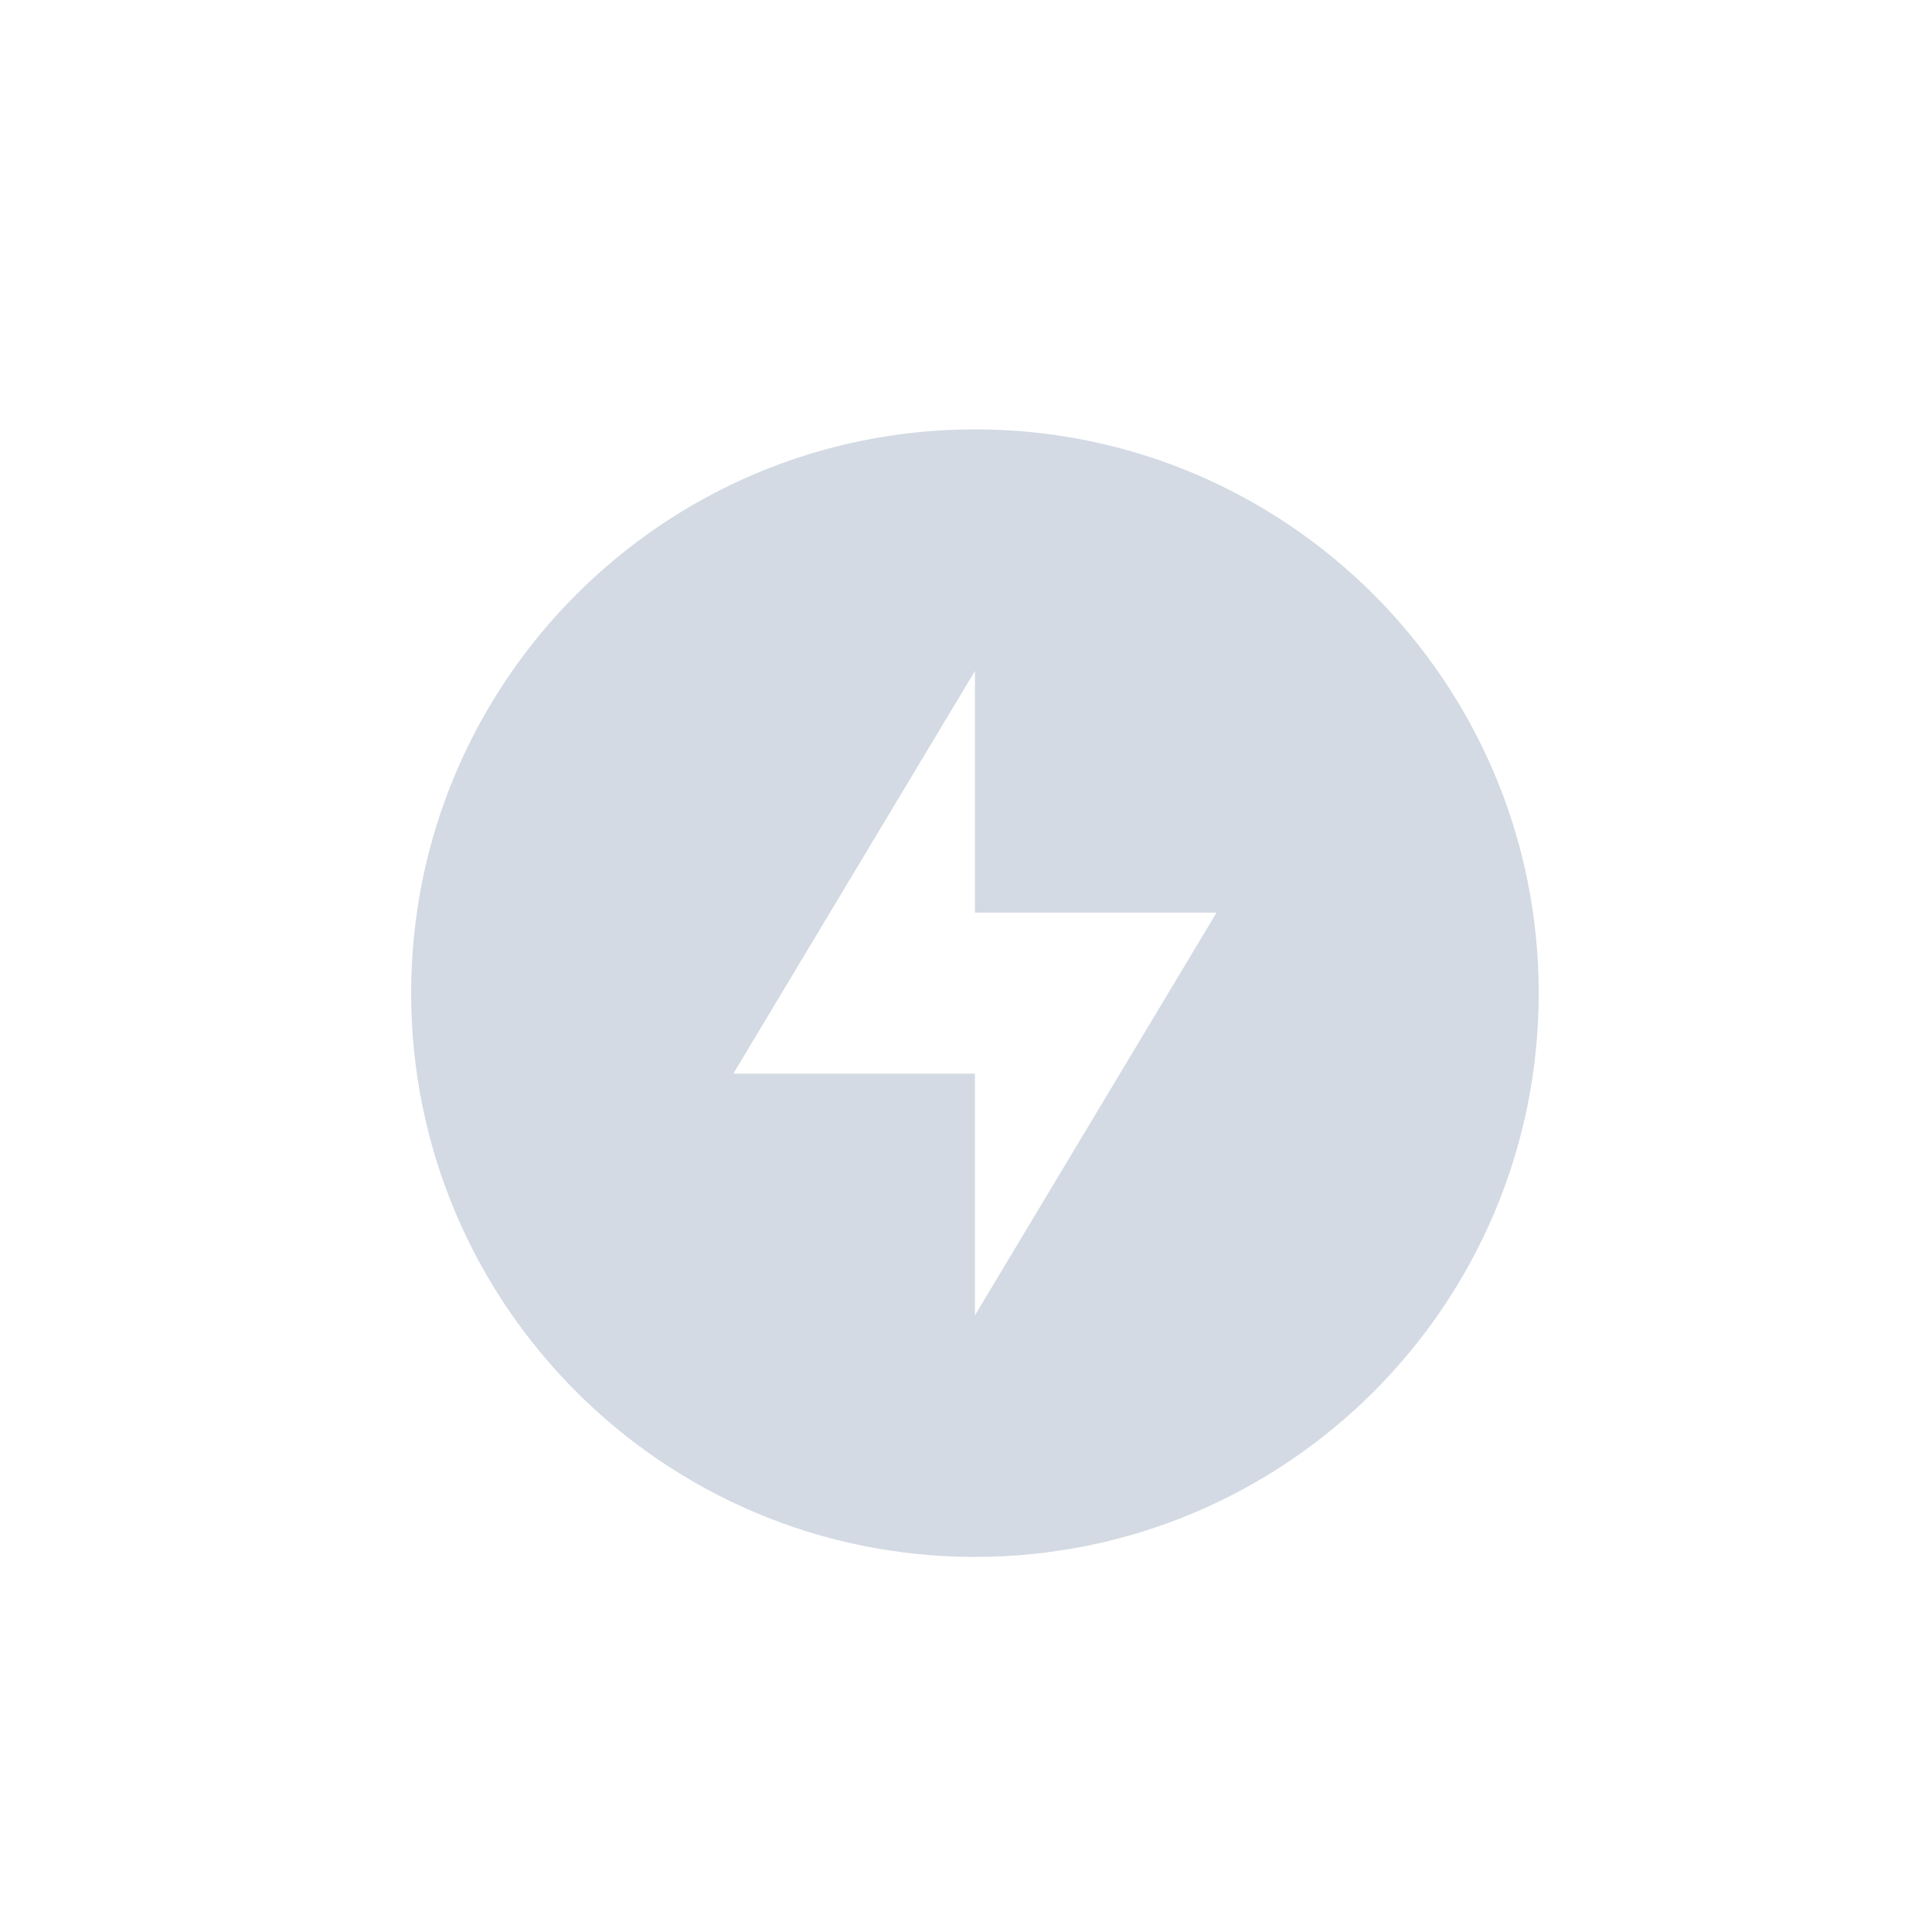
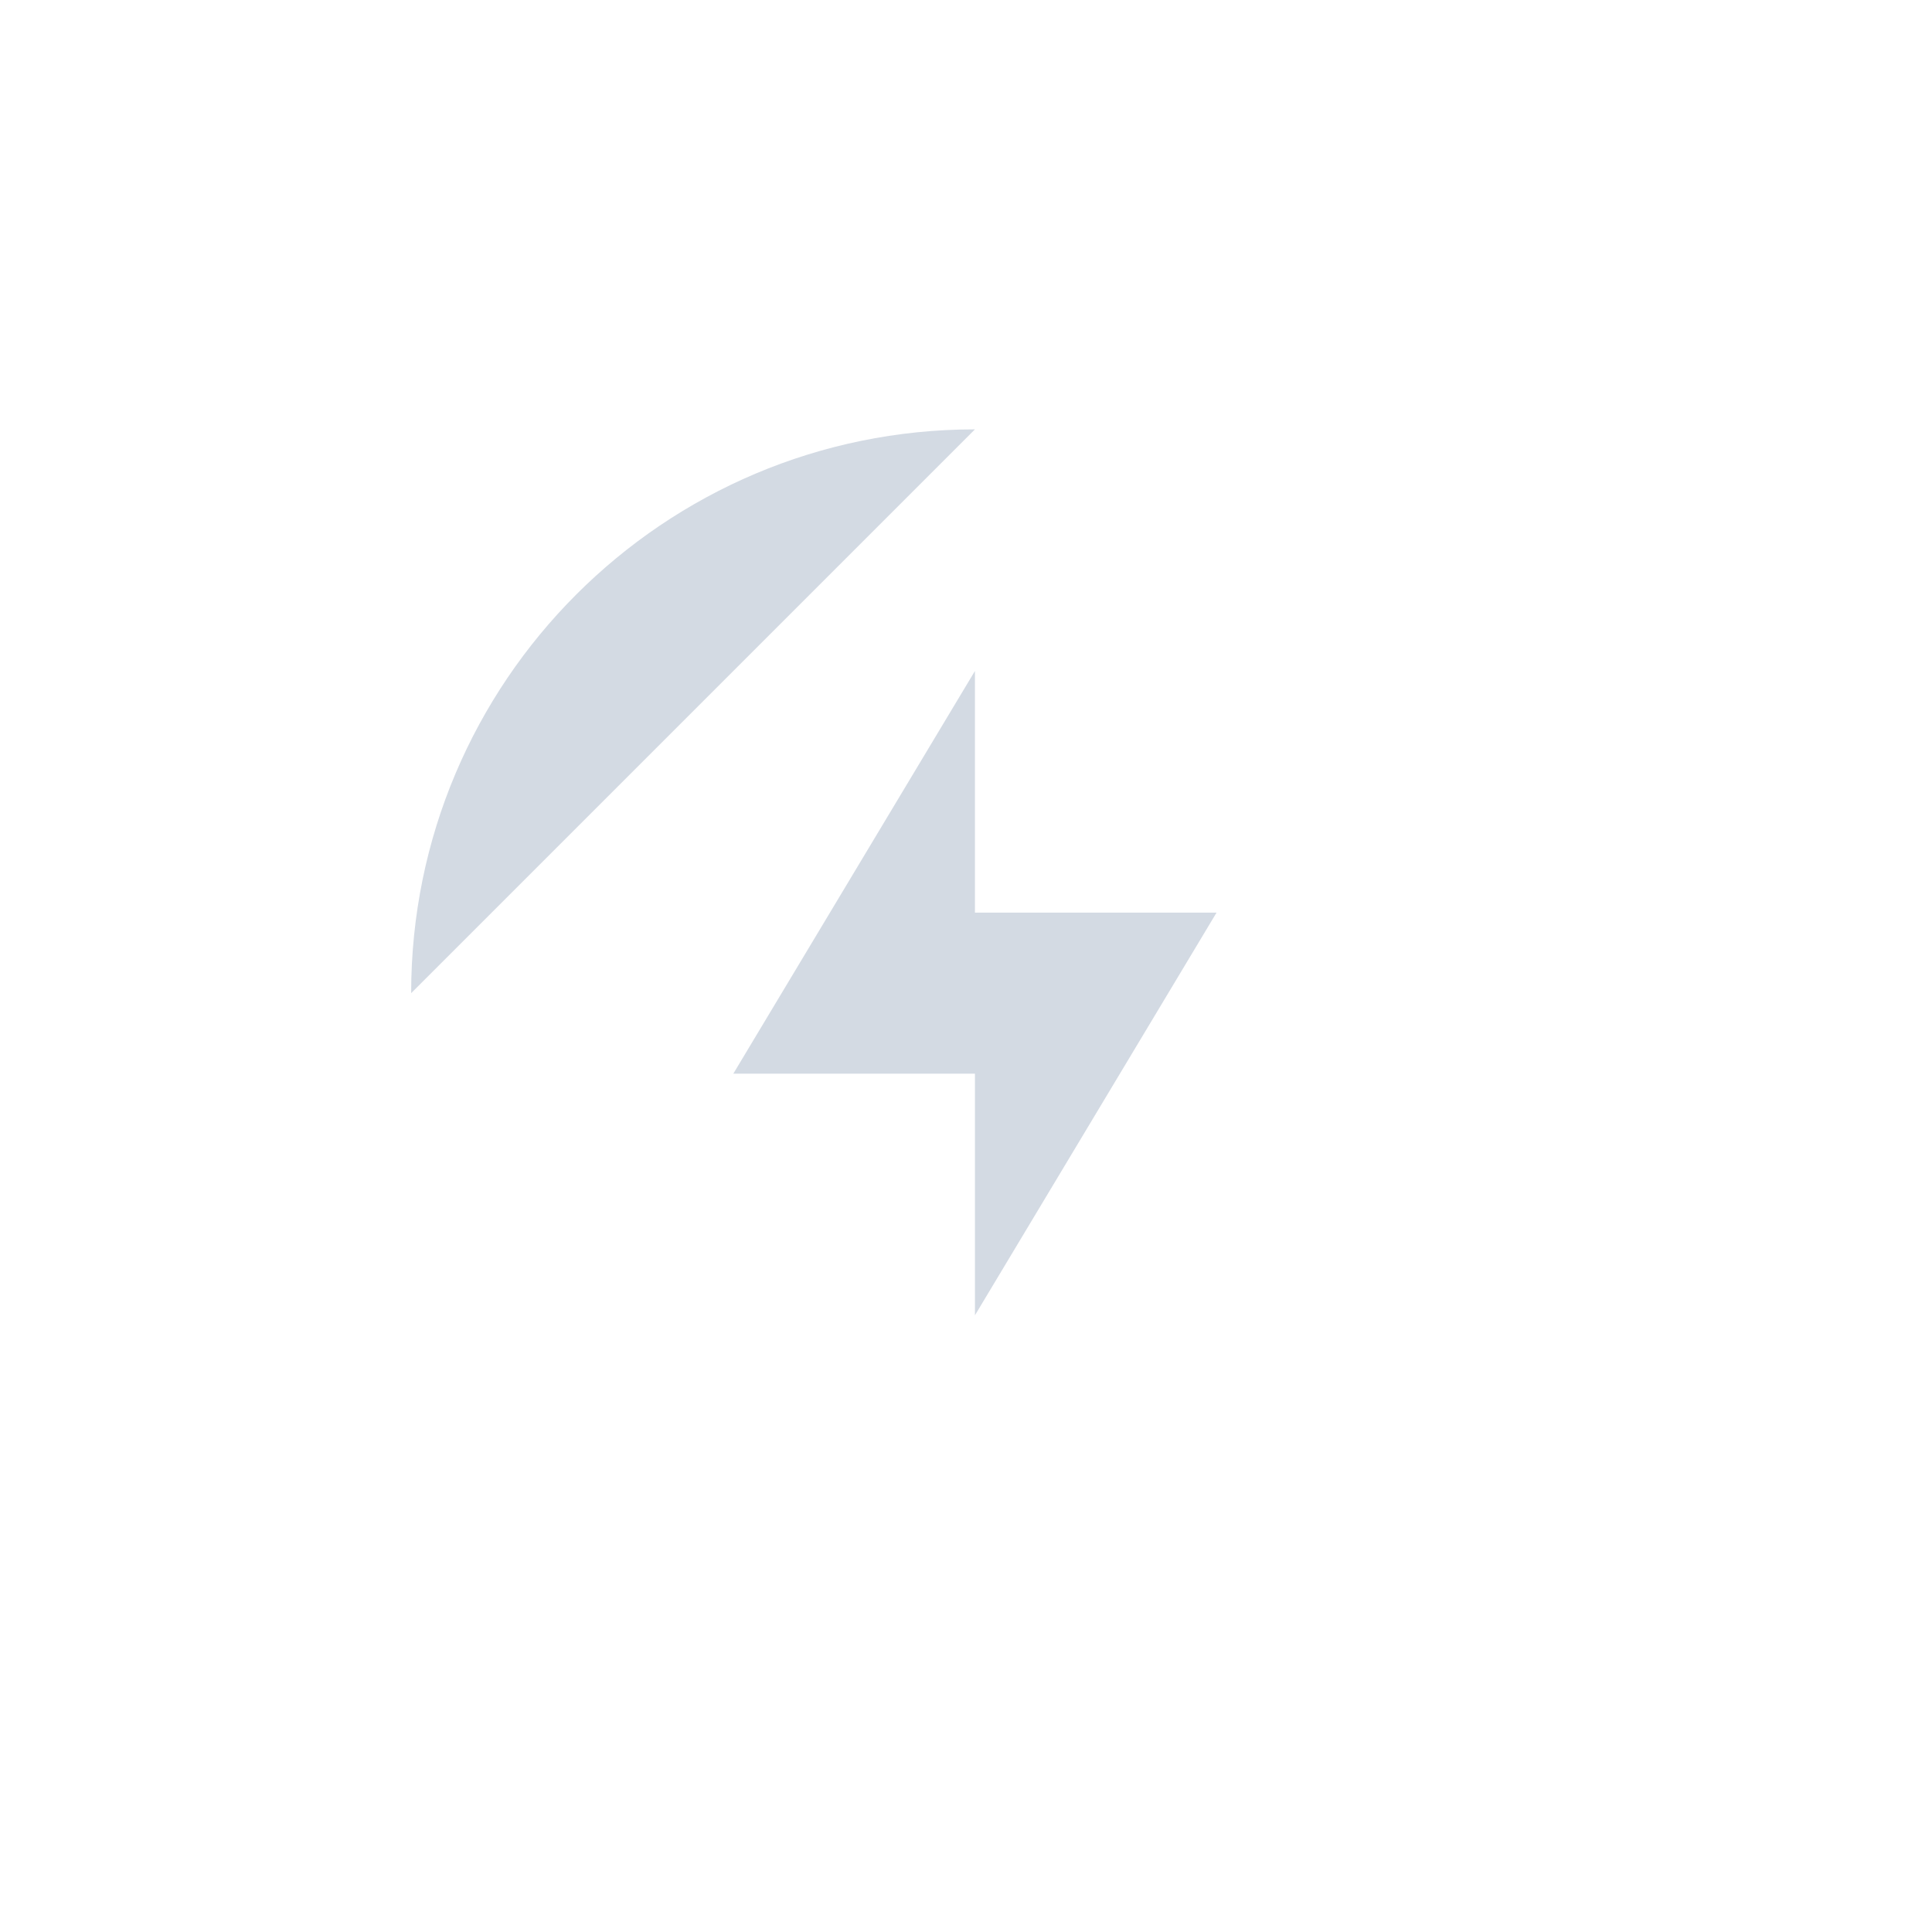
<svg xmlns="http://www.w3.org/2000/svg" version="1.1" viewBox="0 0 16 16">
  <defs>
    <style id="current-color-scheme" type="text/css">.ColorScheme-Text { color:#ffffff; } .ColorScheme-Highlight { color:#367bf0; }</style>
    <style type="text/css">.ColorScheme-Text { color:#ffffff; } .ColorScheme-Highlight { color:#367bf0; }</style>
  </defs>
  <g transform="matrix(.667 0 0 .667 -133.33 -448.25)" fill="#5c616c">
-     <path class="ColorScheme-Text" d="m212 677.37c-3.866 0-7 3.134-7 7s3.134 7 7 7 7-3.134 7-7-3.134-7-7-7zm0 3v3h3l-3 5v-3h-3z" color="#ffffff" fill="#d3dae3" />
+     <path class="ColorScheme-Text" d="m212 677.37c-3.866 0-7 3.134-7 7zm0 3v3h3l-3 5v-3h-3z" color="#ffffff" fill="#d3dae3" />
  </g>
</svg>